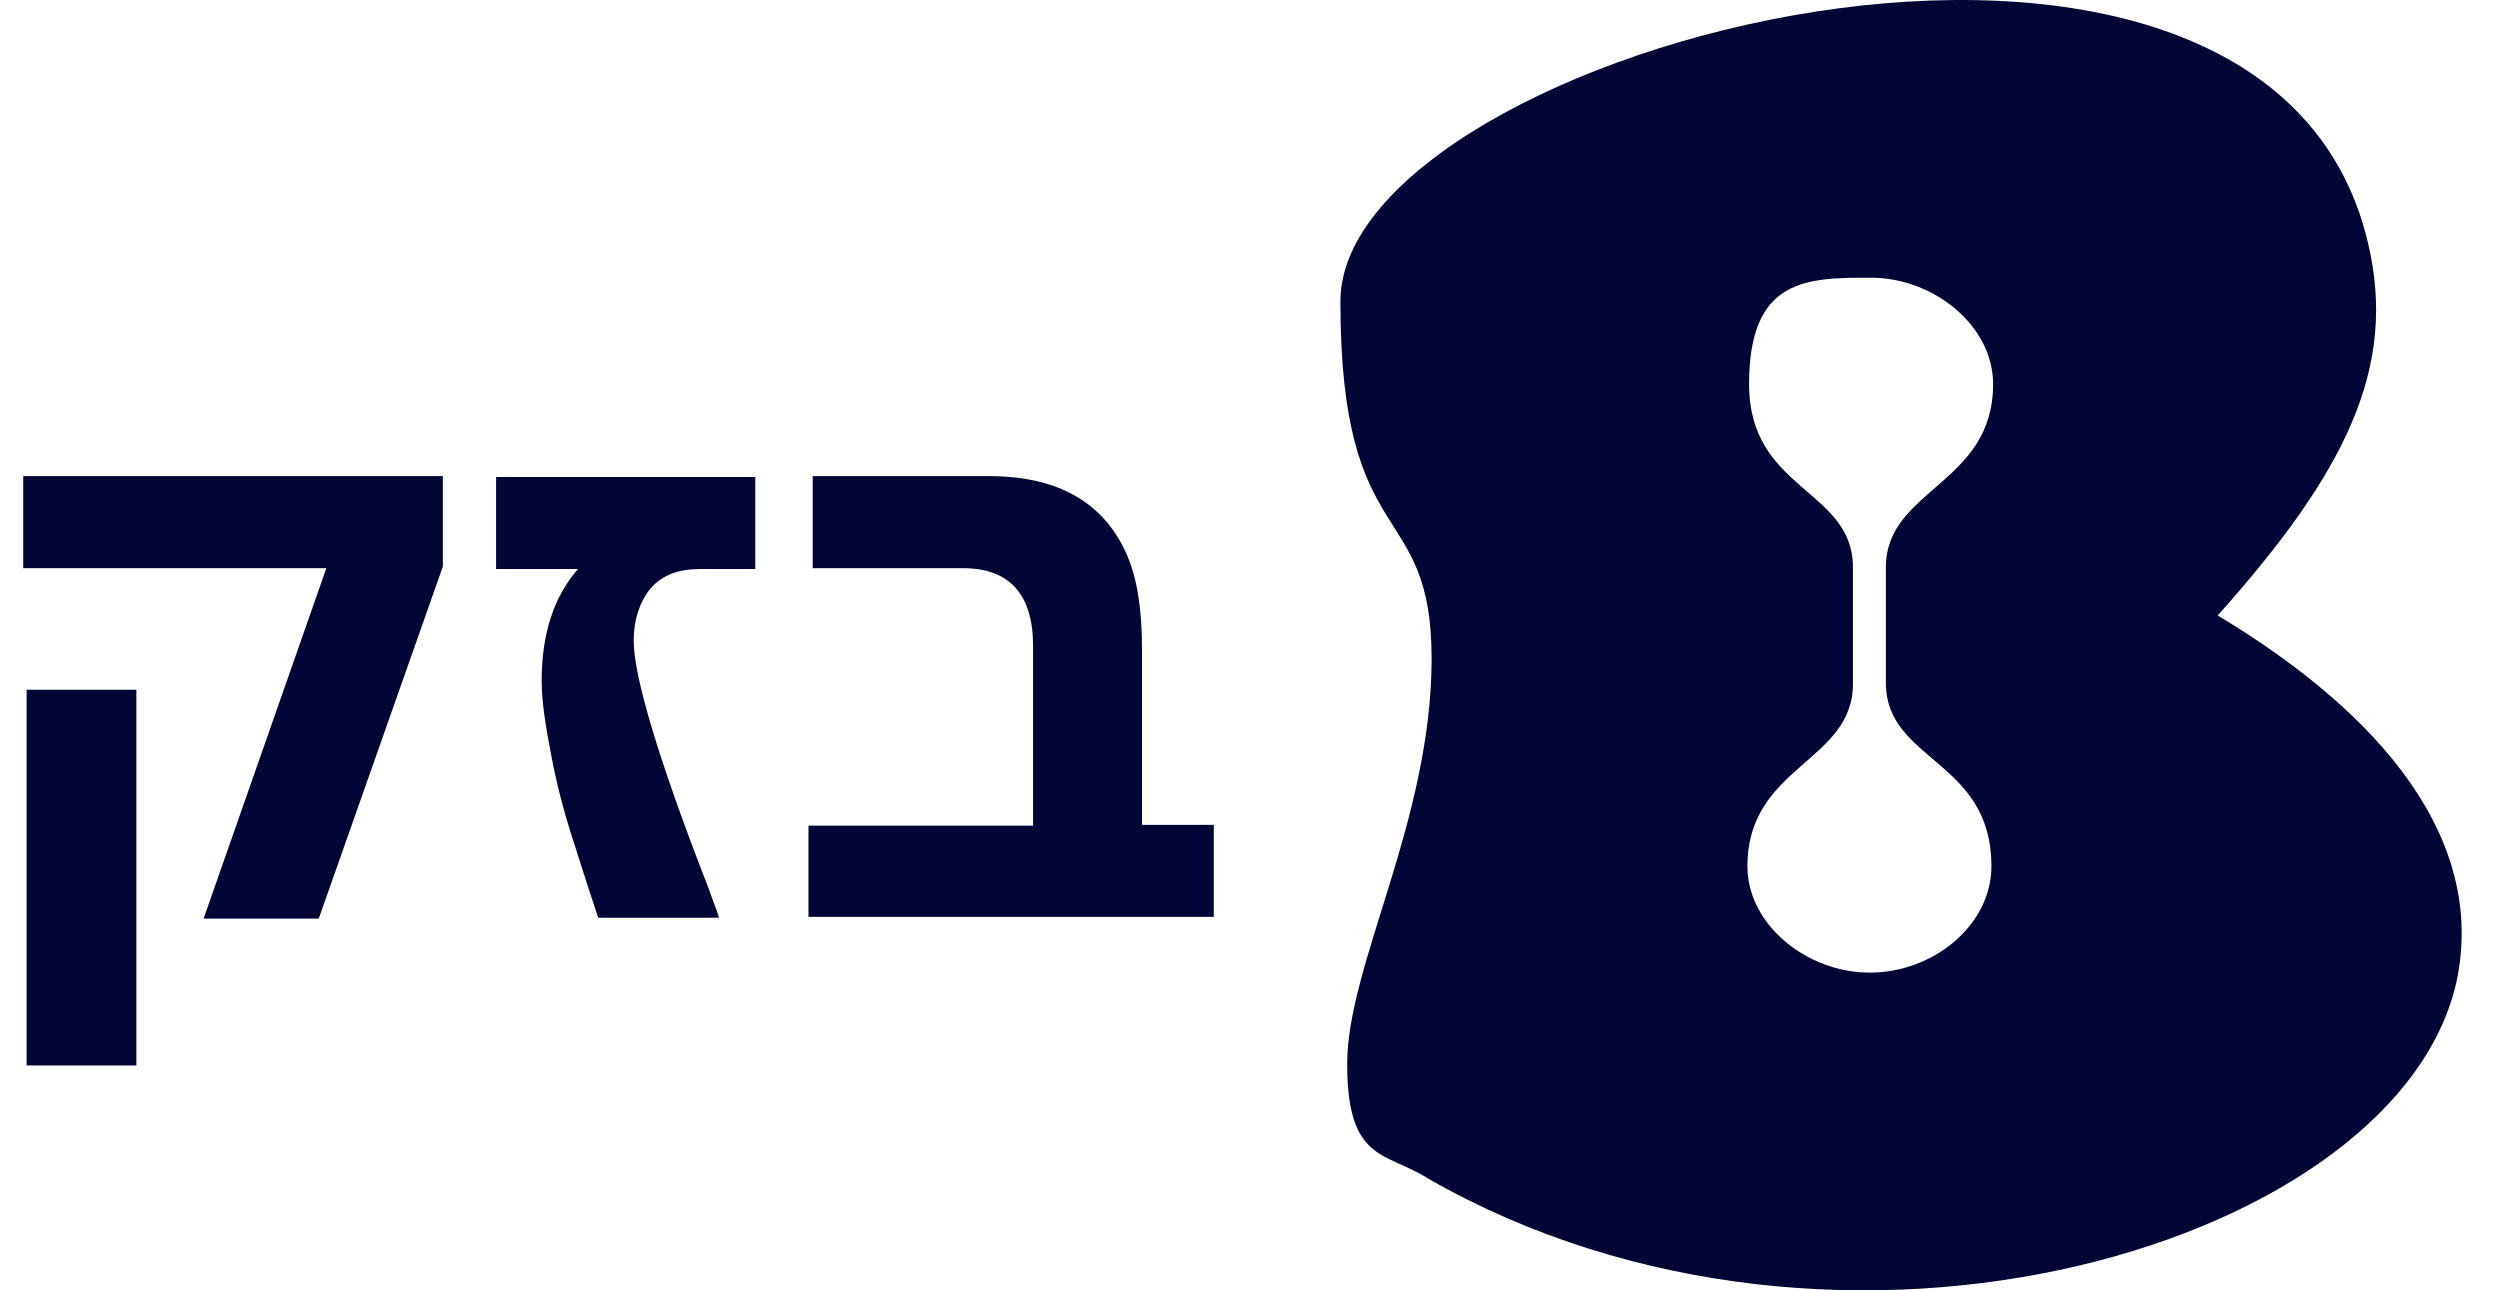
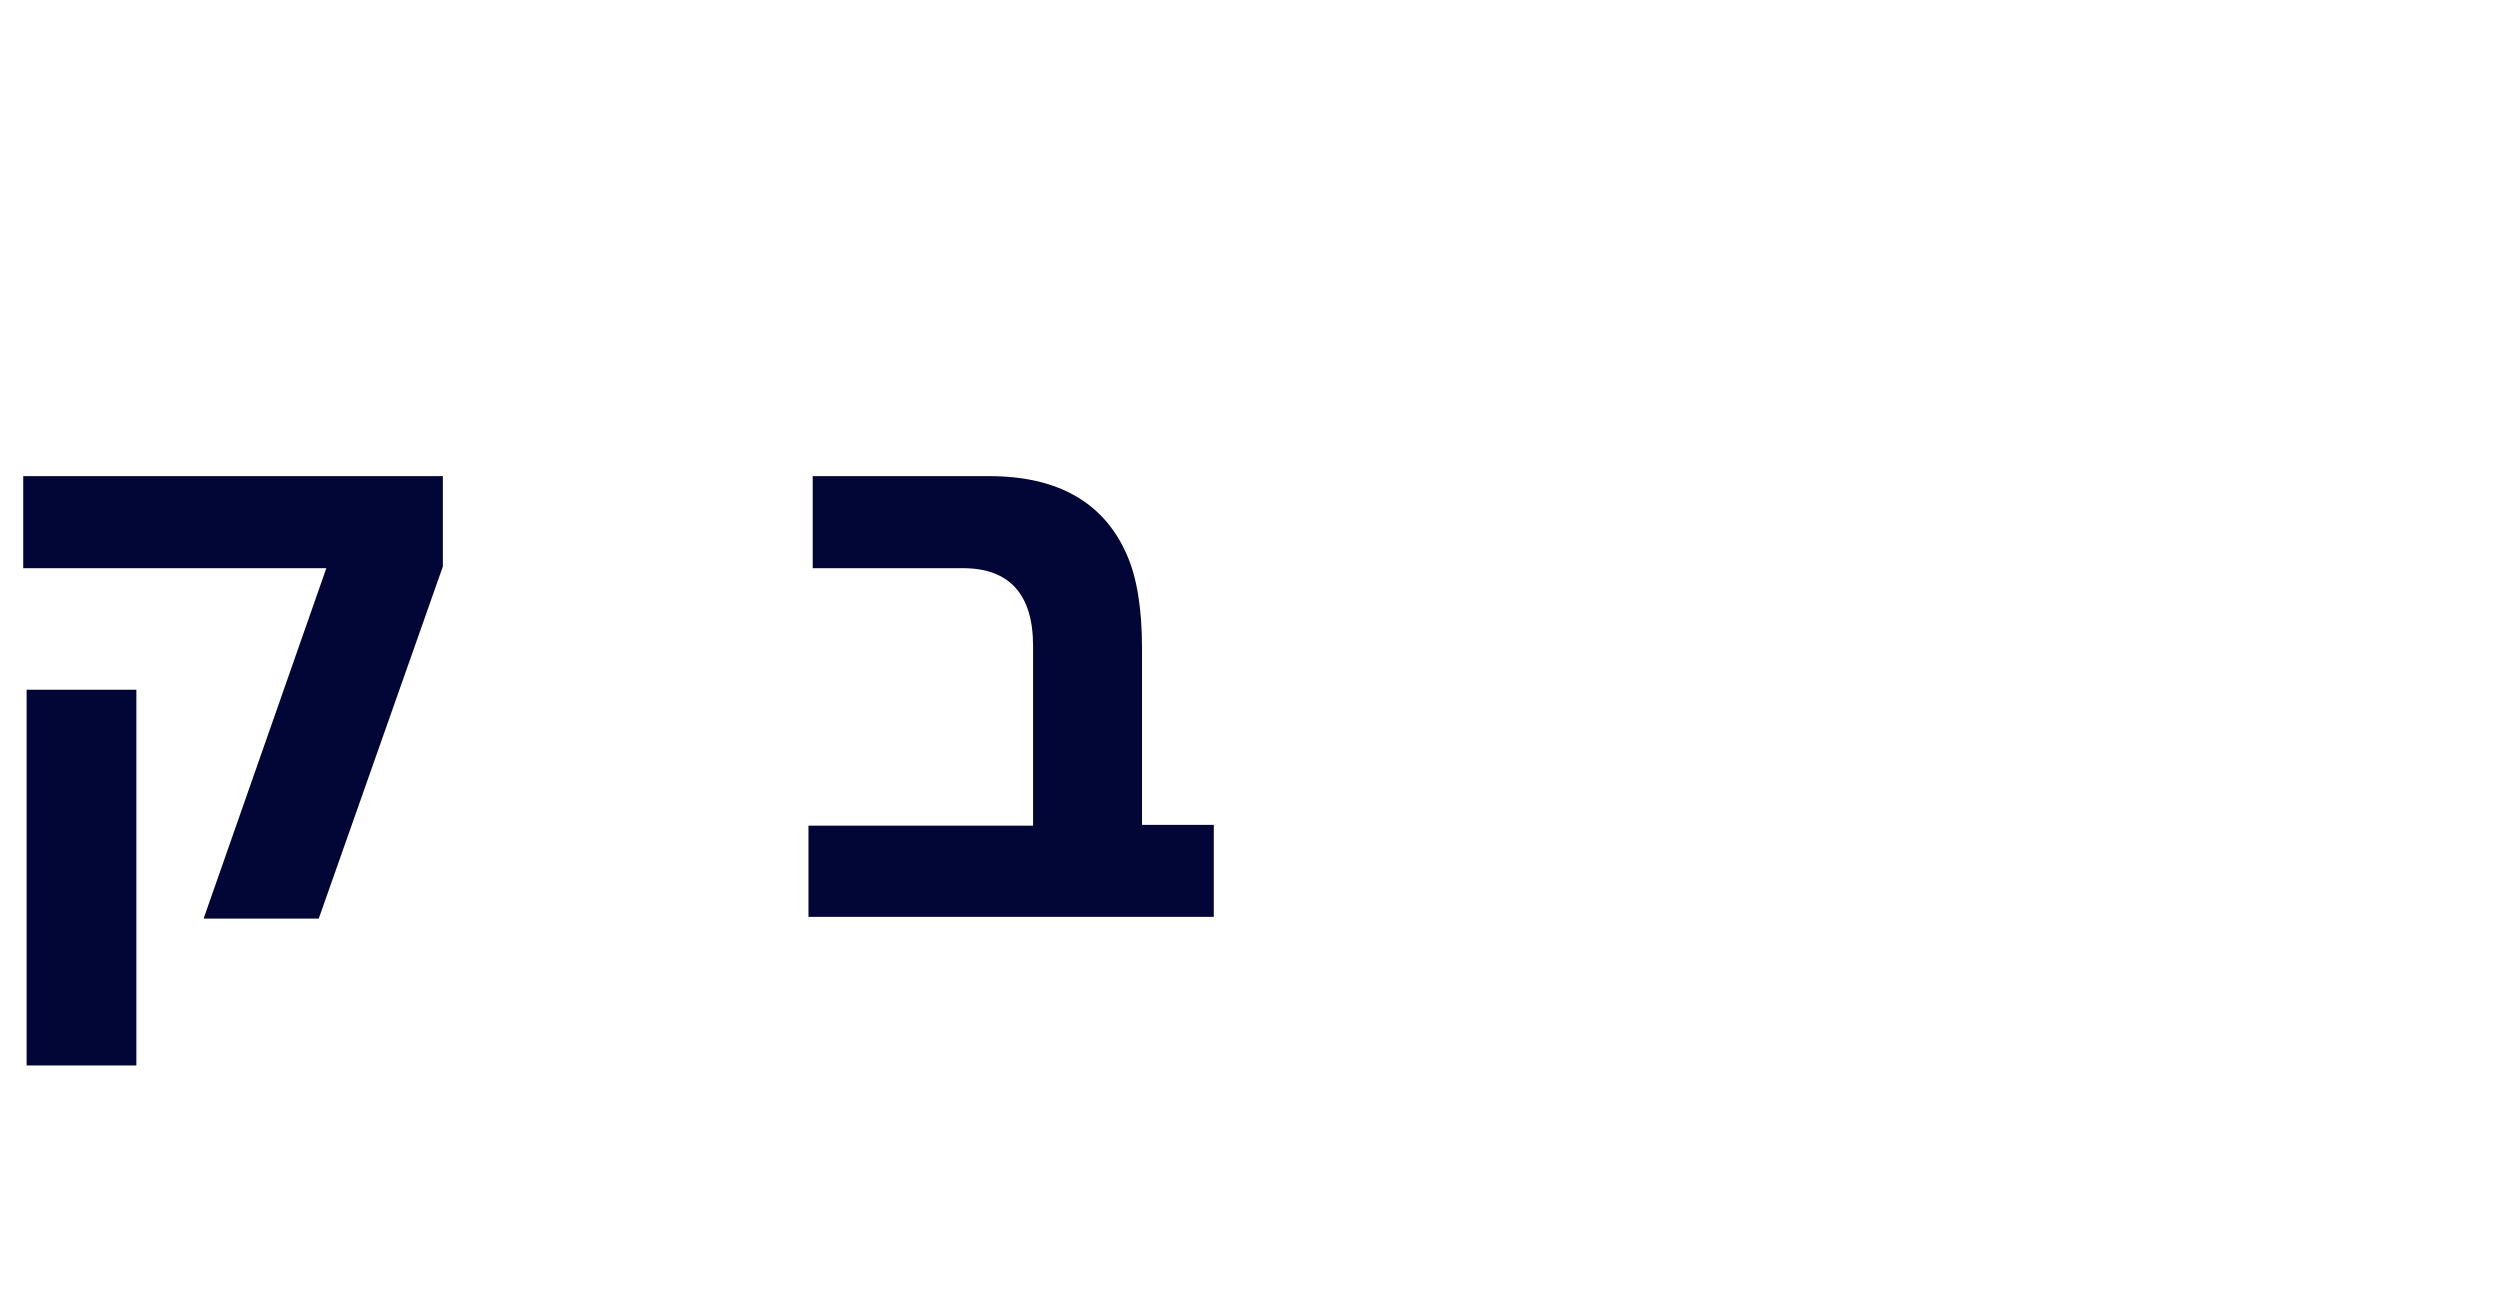
<svg xmlns="http://www.w3.org/2000/svg" width="62" height="32" viewBox="0 0 62 32" fill="none">
-   <path d="M49.387 21.483C49.387 22.948 47.942 24.121 46.372 24.121C44.801 24.121 43.336 22.927 43.336 21.483C43.336 18.991 45.953 18.907 45.953 16.959V14.049C45.932 12.122 43.377 12.164 43.377 9.526C43.377 6.887 44.822 6.887 46.393 6.887C47.963 6.887 49.429 8.081 49.429 9.526C49.429 12.018 46.77 12.122 46.77 14.07V16.959C46.791 18.886 49.387 18.844 49.387 21.483ZM54.999 15.263C58.182 11.704 59.459 9.107 58.727 6.029C56.172 -4.902 33.242 1.171 33.242 7.474C33.242 13.777 35.504 12.311 35.504 16.331C35.504 20.352 33.41 23.933 33.41 26.383C33.41 28.832 34.373 28.56 35.42 29.23C45.66 35.094 59.648 30.801 60.946 24.226C61.595 20.833 59.145 17.755 54.999 15.263Z" fill="#010636" />
  <path d="M5.057 22.76L8.093 14.091H0.576V11.808H10.983V14.049L7.905 22.781H5.057V22.76ZM0.66 26.424V17.106H3.382V26.424H0.66Z" fill="#010636" />
-   <path d="M14.836 22.76C14.522 21.817 14.292 21.085 14.145 20.624C13.999 20.163 13.831 19.556 13.684 18.802C13.538 18.048 13.433 17.42 13.433 16.876C13.433 15.703 13.747 14.782 14.334 14.112H12.303V11.829H18.731V14.112H17.37C16.826 14.112 16.428 14.258 16.134 14.593C15.862 14.928 15.716 15.368 15.716 15.892C15.716 16.771 16.323 18.823 17.579 22.048C17.684 22.362 17.789 22.592 17.831 22.76H14.794H14.836Z" fill="#010636" />
  <path d="M20.05 22.76V20.477H25.62V16.017C25.62 14.74 25.034 14.091 23.882 14.091H20.155V11.808H24.532C26.228 11.808 27.379 12.457 27.945 13.756C28.196 14.321 28.322 15.096 28.322 16.08V20.457H30.102V22.739H20.05V22.76Z" fill="#010636" />
</svg>